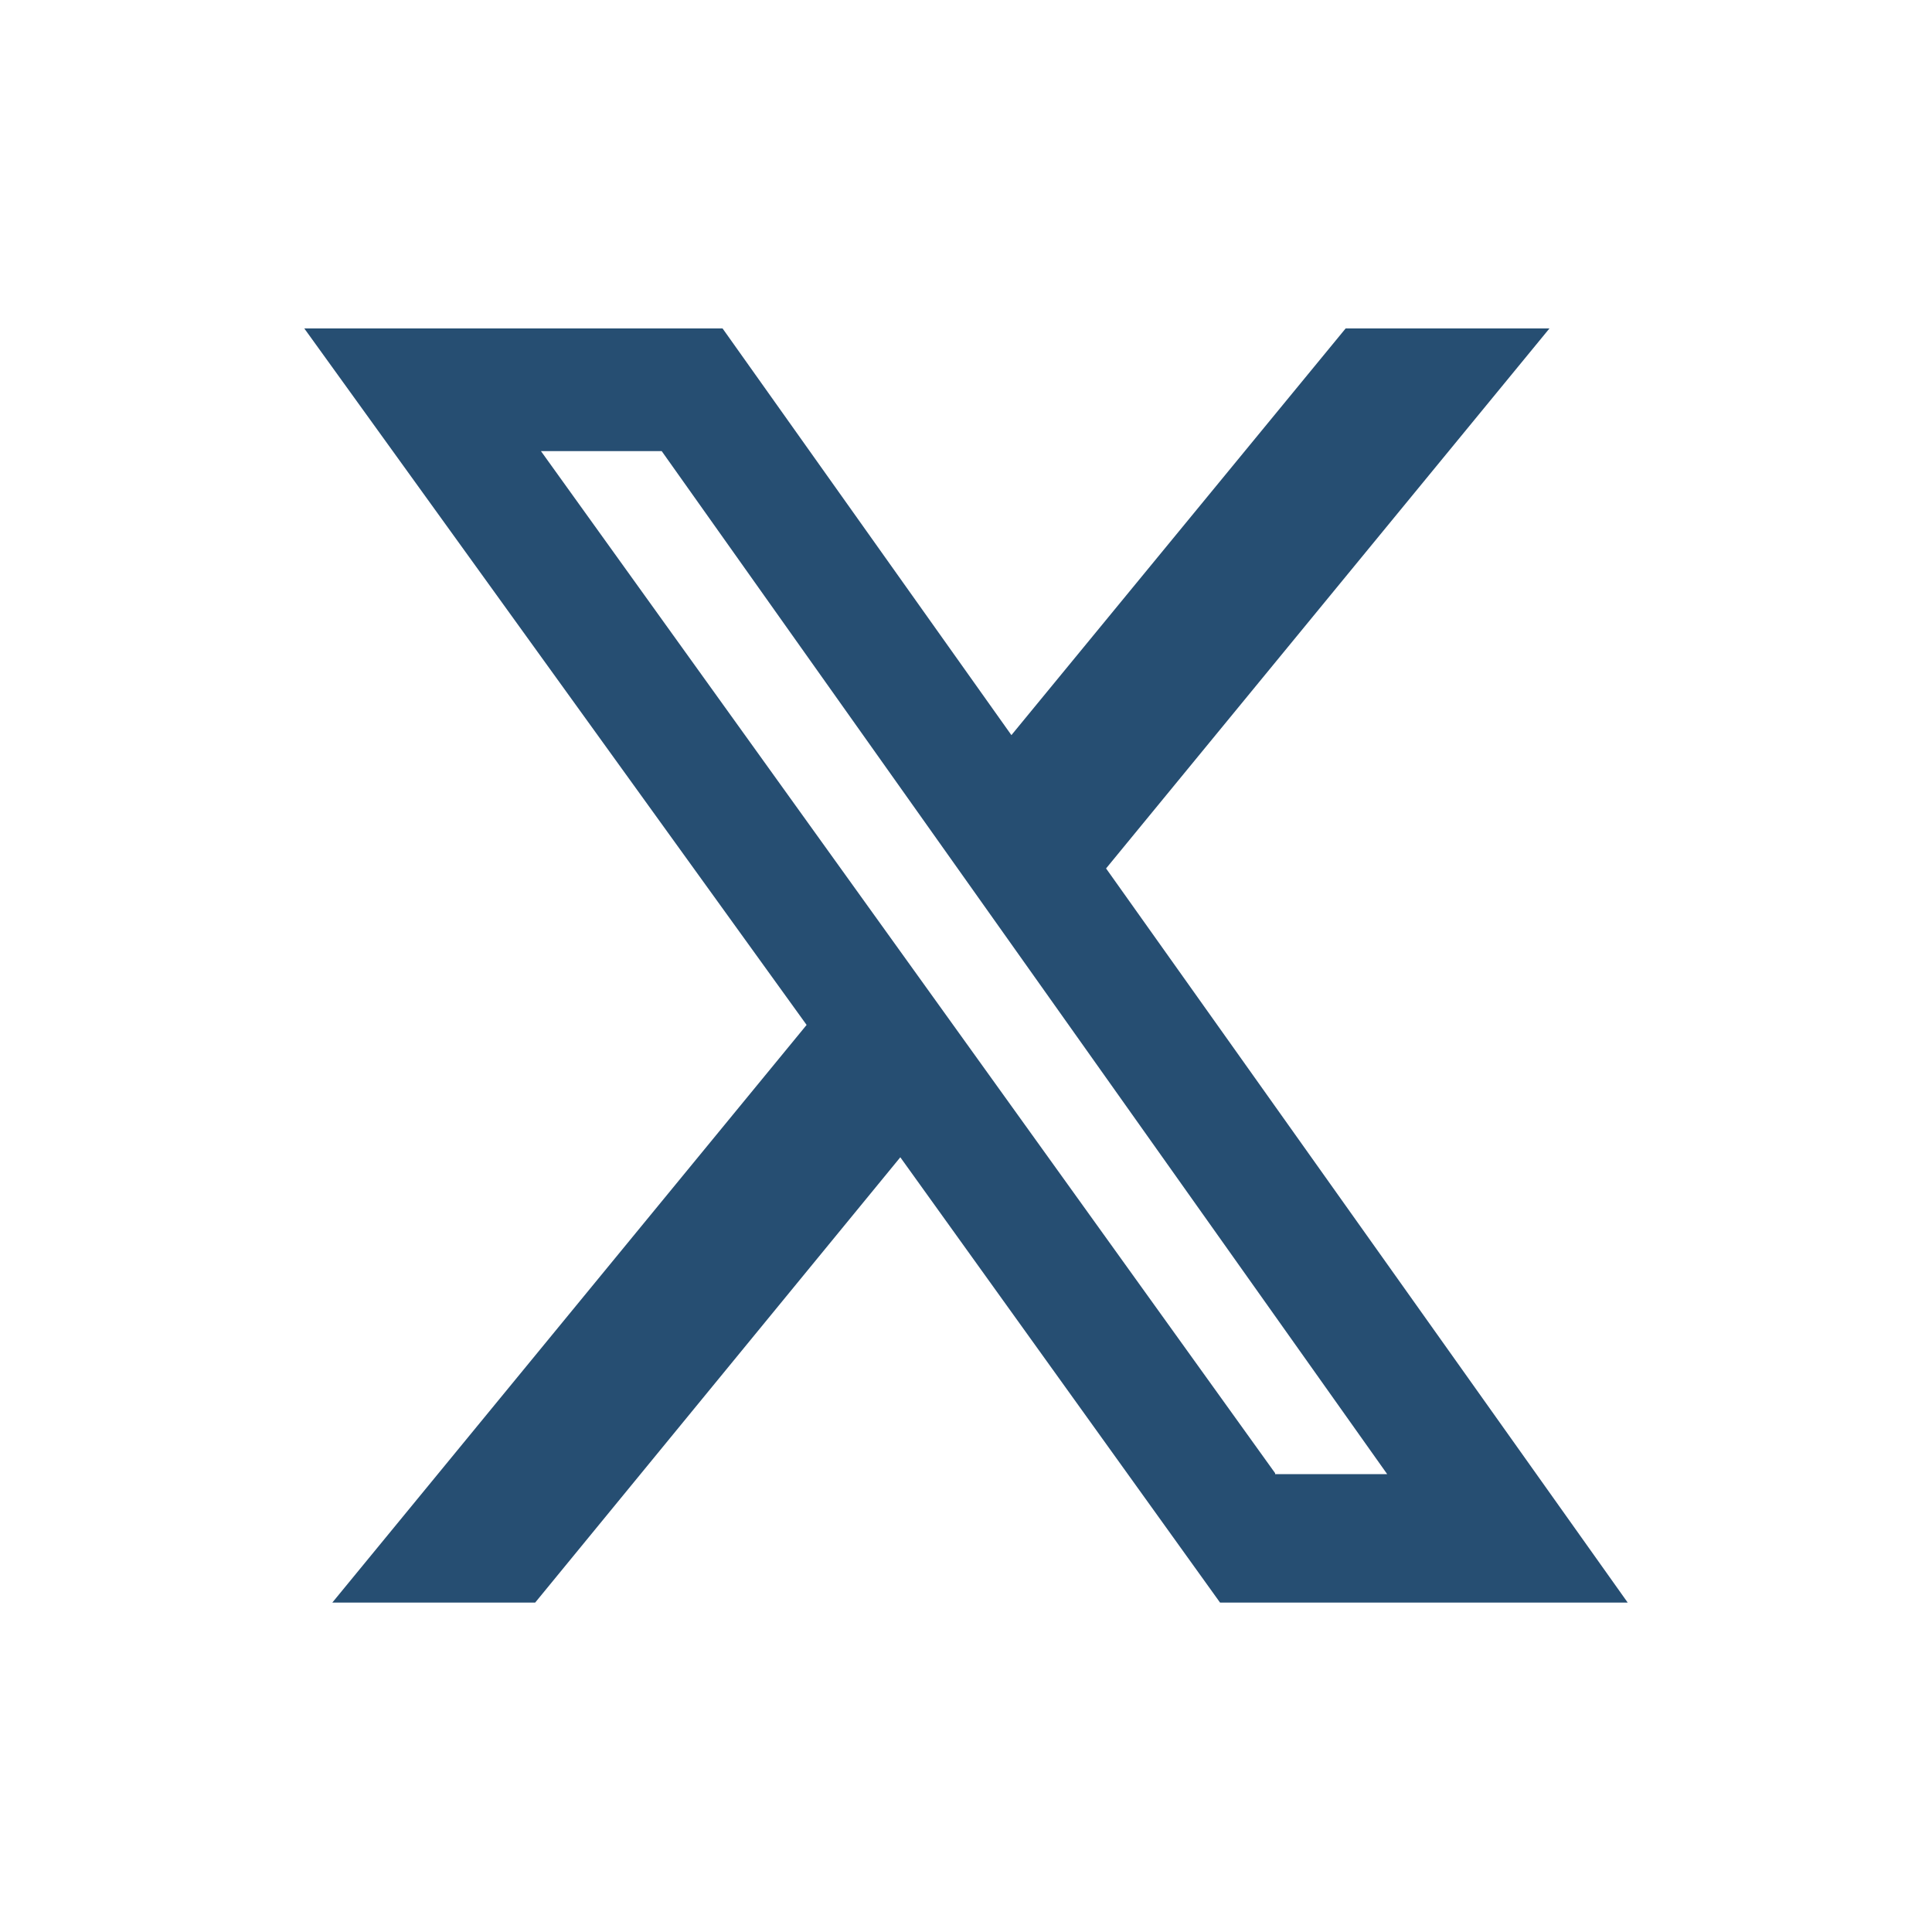
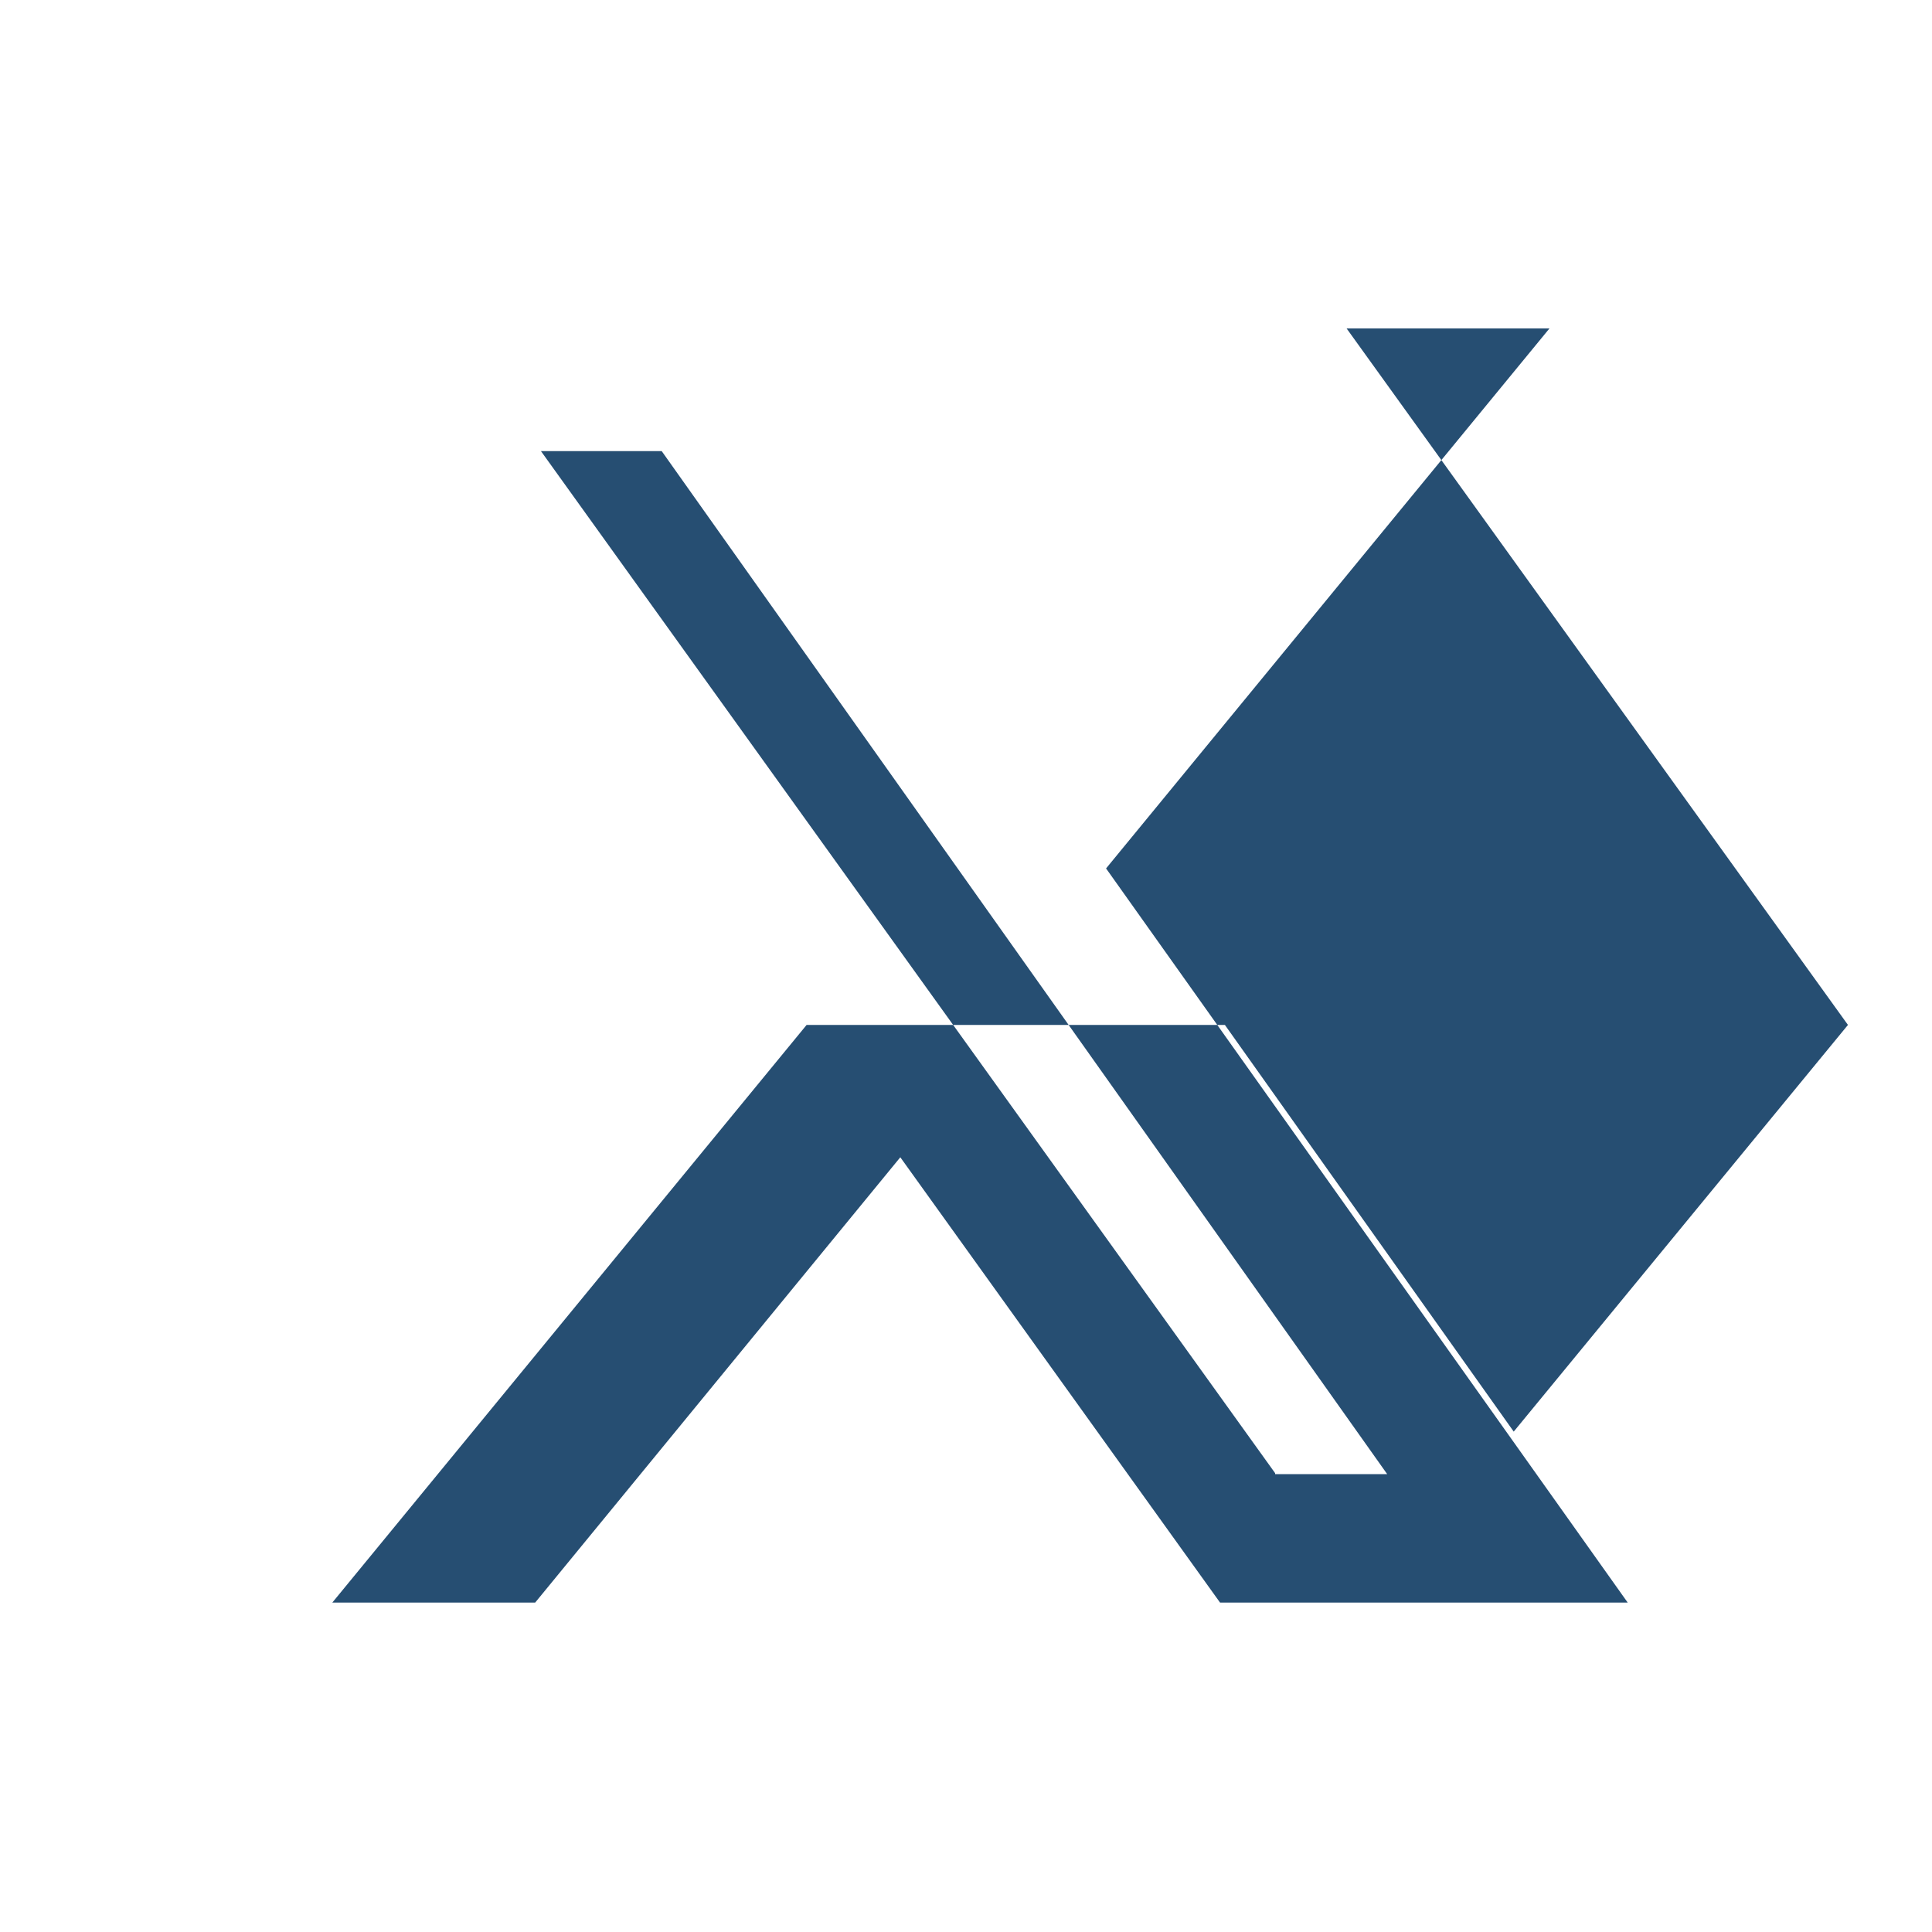
<svg xmlns="http://www.w3.org/2000/svg" id="Layer_1" version="1.1" viewBox="0 0 20 20">
  <defs>
    <style>
      .st0 {
        fill: #264e72;
      }
    </style>
  </defs>
-   <path class="st0" d="M13.94,3.4h2.1l-4.59,5.59,5.4,7.6h-4.22l-3.31-4.61-3.78,4.61h-2.1l4.91-5.98L3.15,3.4h4.33l2.99,4.21,3.46-4.21ZM13.2,15.26h1.16L6.85,4.67h-1.25l7.6,10.58Z" />
+   <path class="st0" d="M13.94,3.4h2.1l-4.59,5.59,5.4,7.6h-4.22l-3.31-4.61-3.78,4.61h-2.1l4.91-5.98h4.33l2.99,4.21,3.46-4.21ZM13.2,15.26h1.16L6.85,4.67h-1.25l7.6,10.58Z" />
</svg>